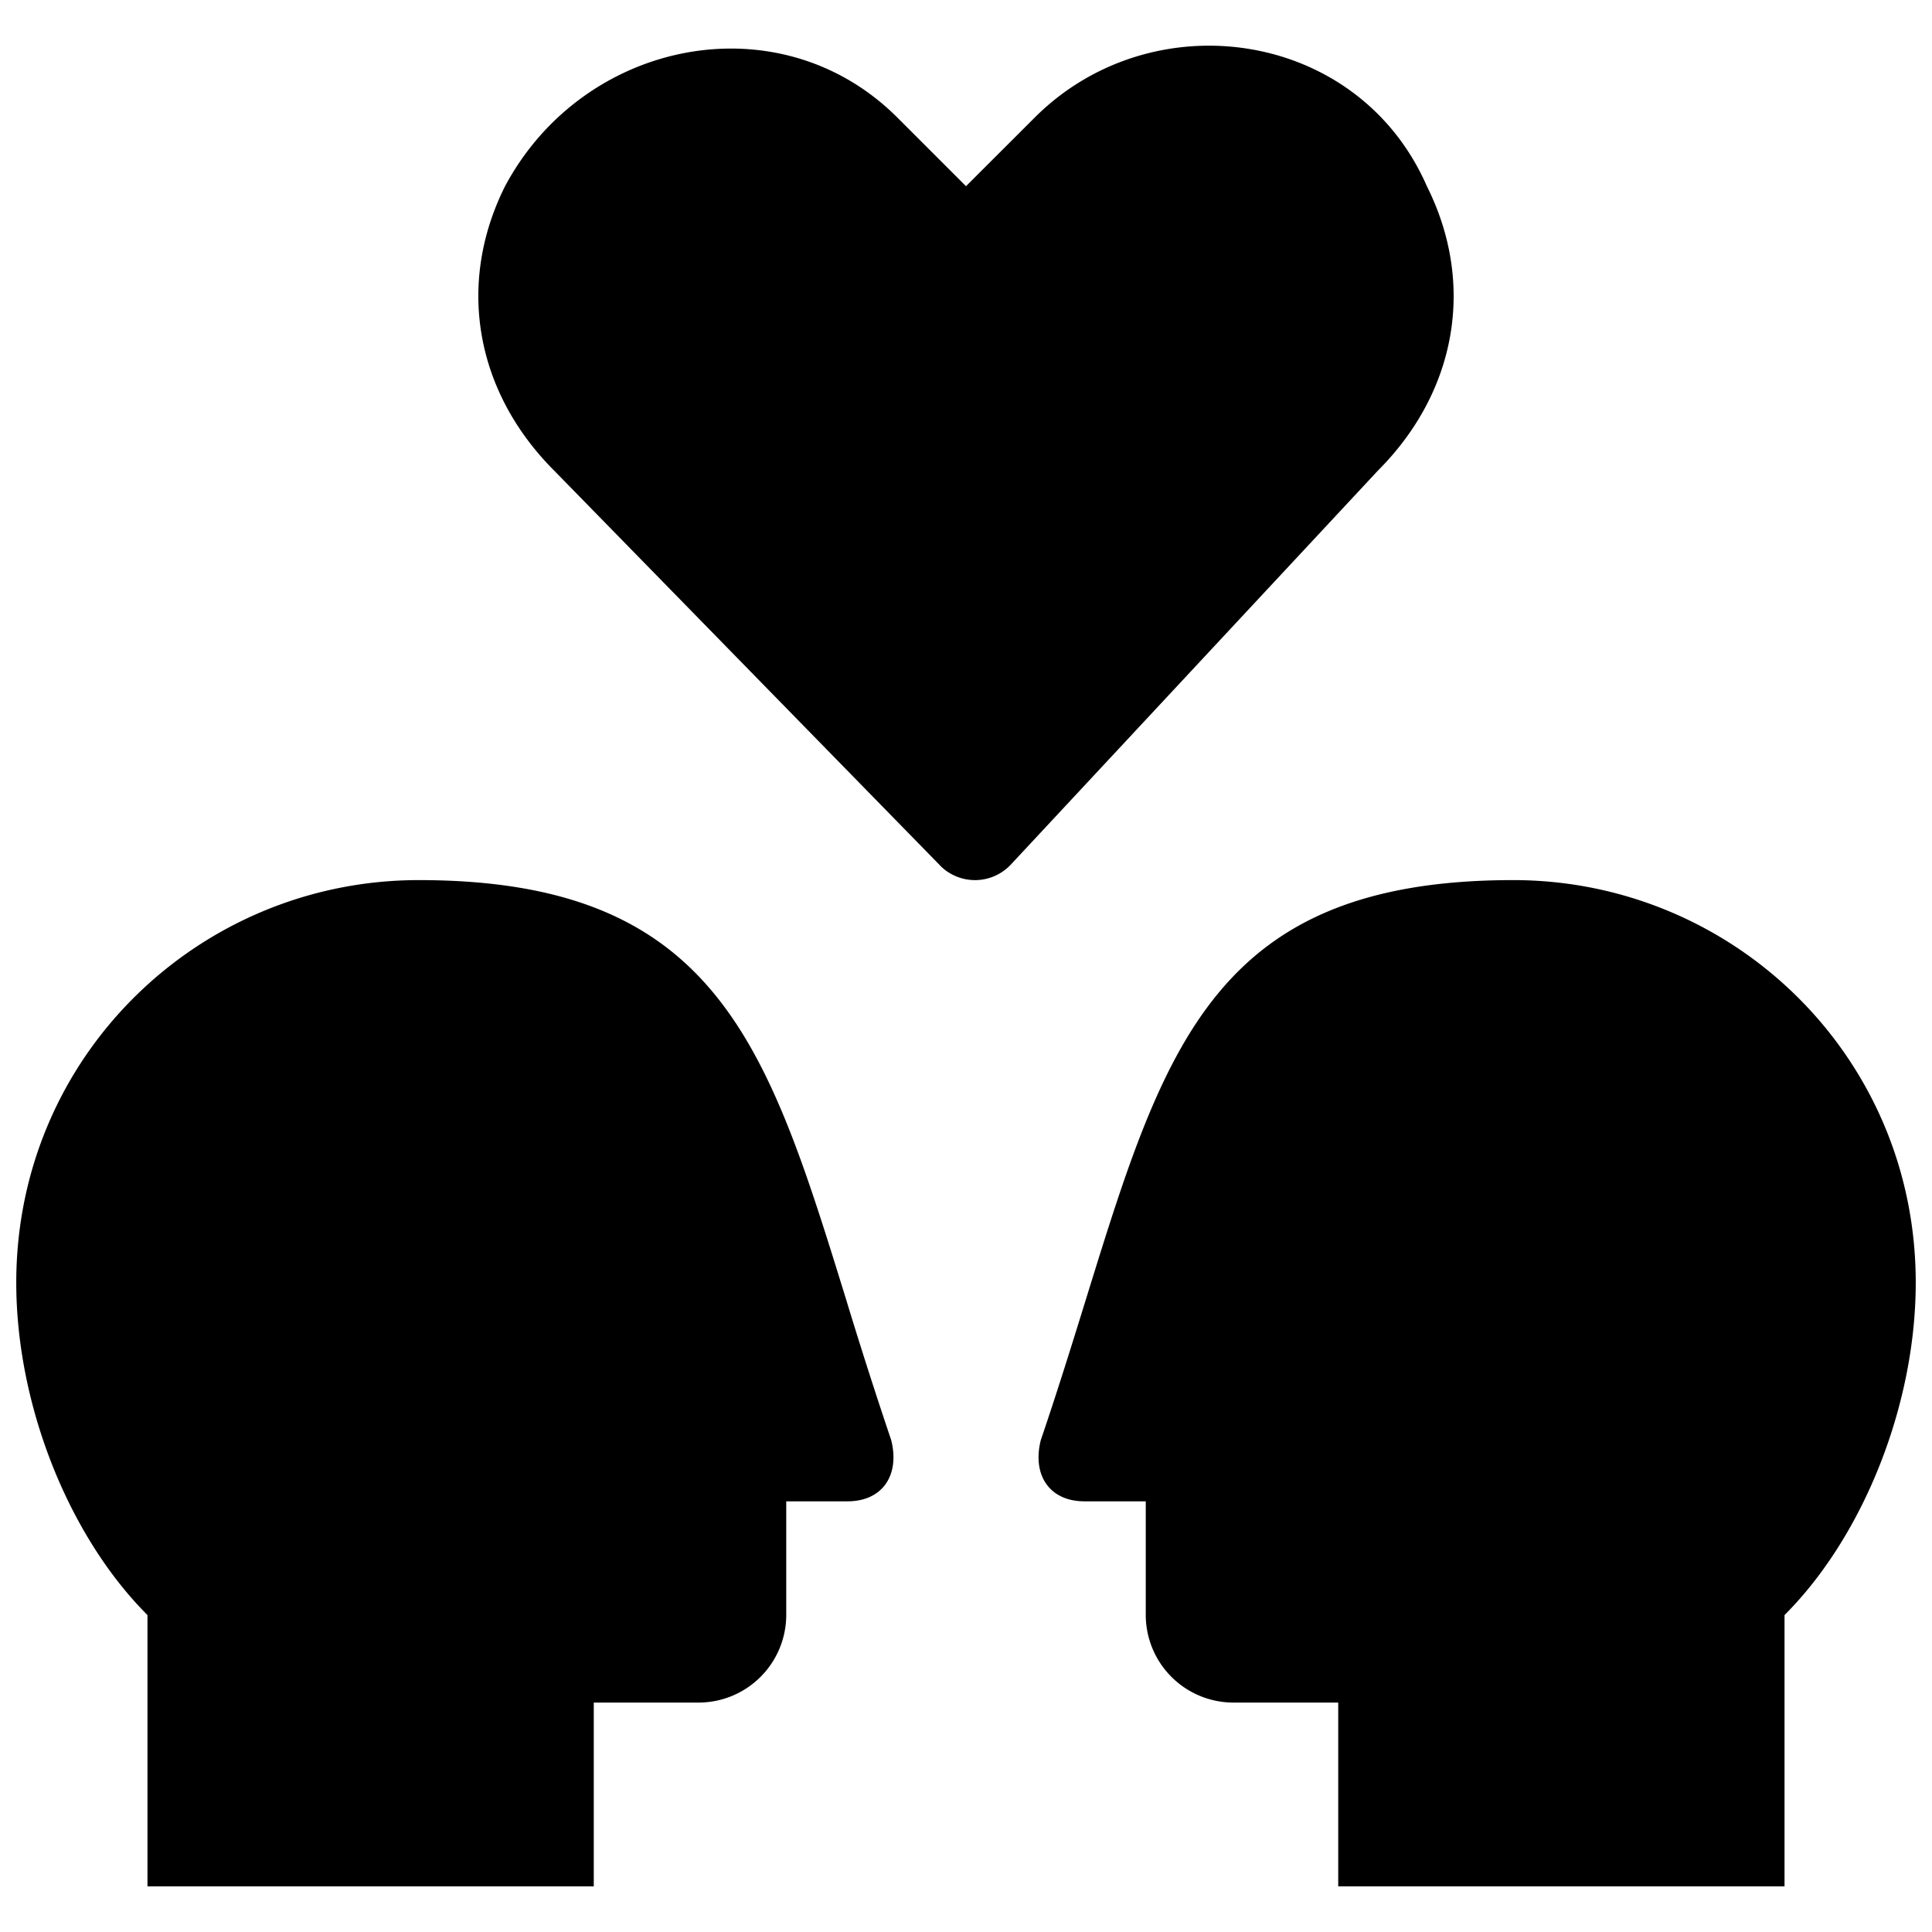
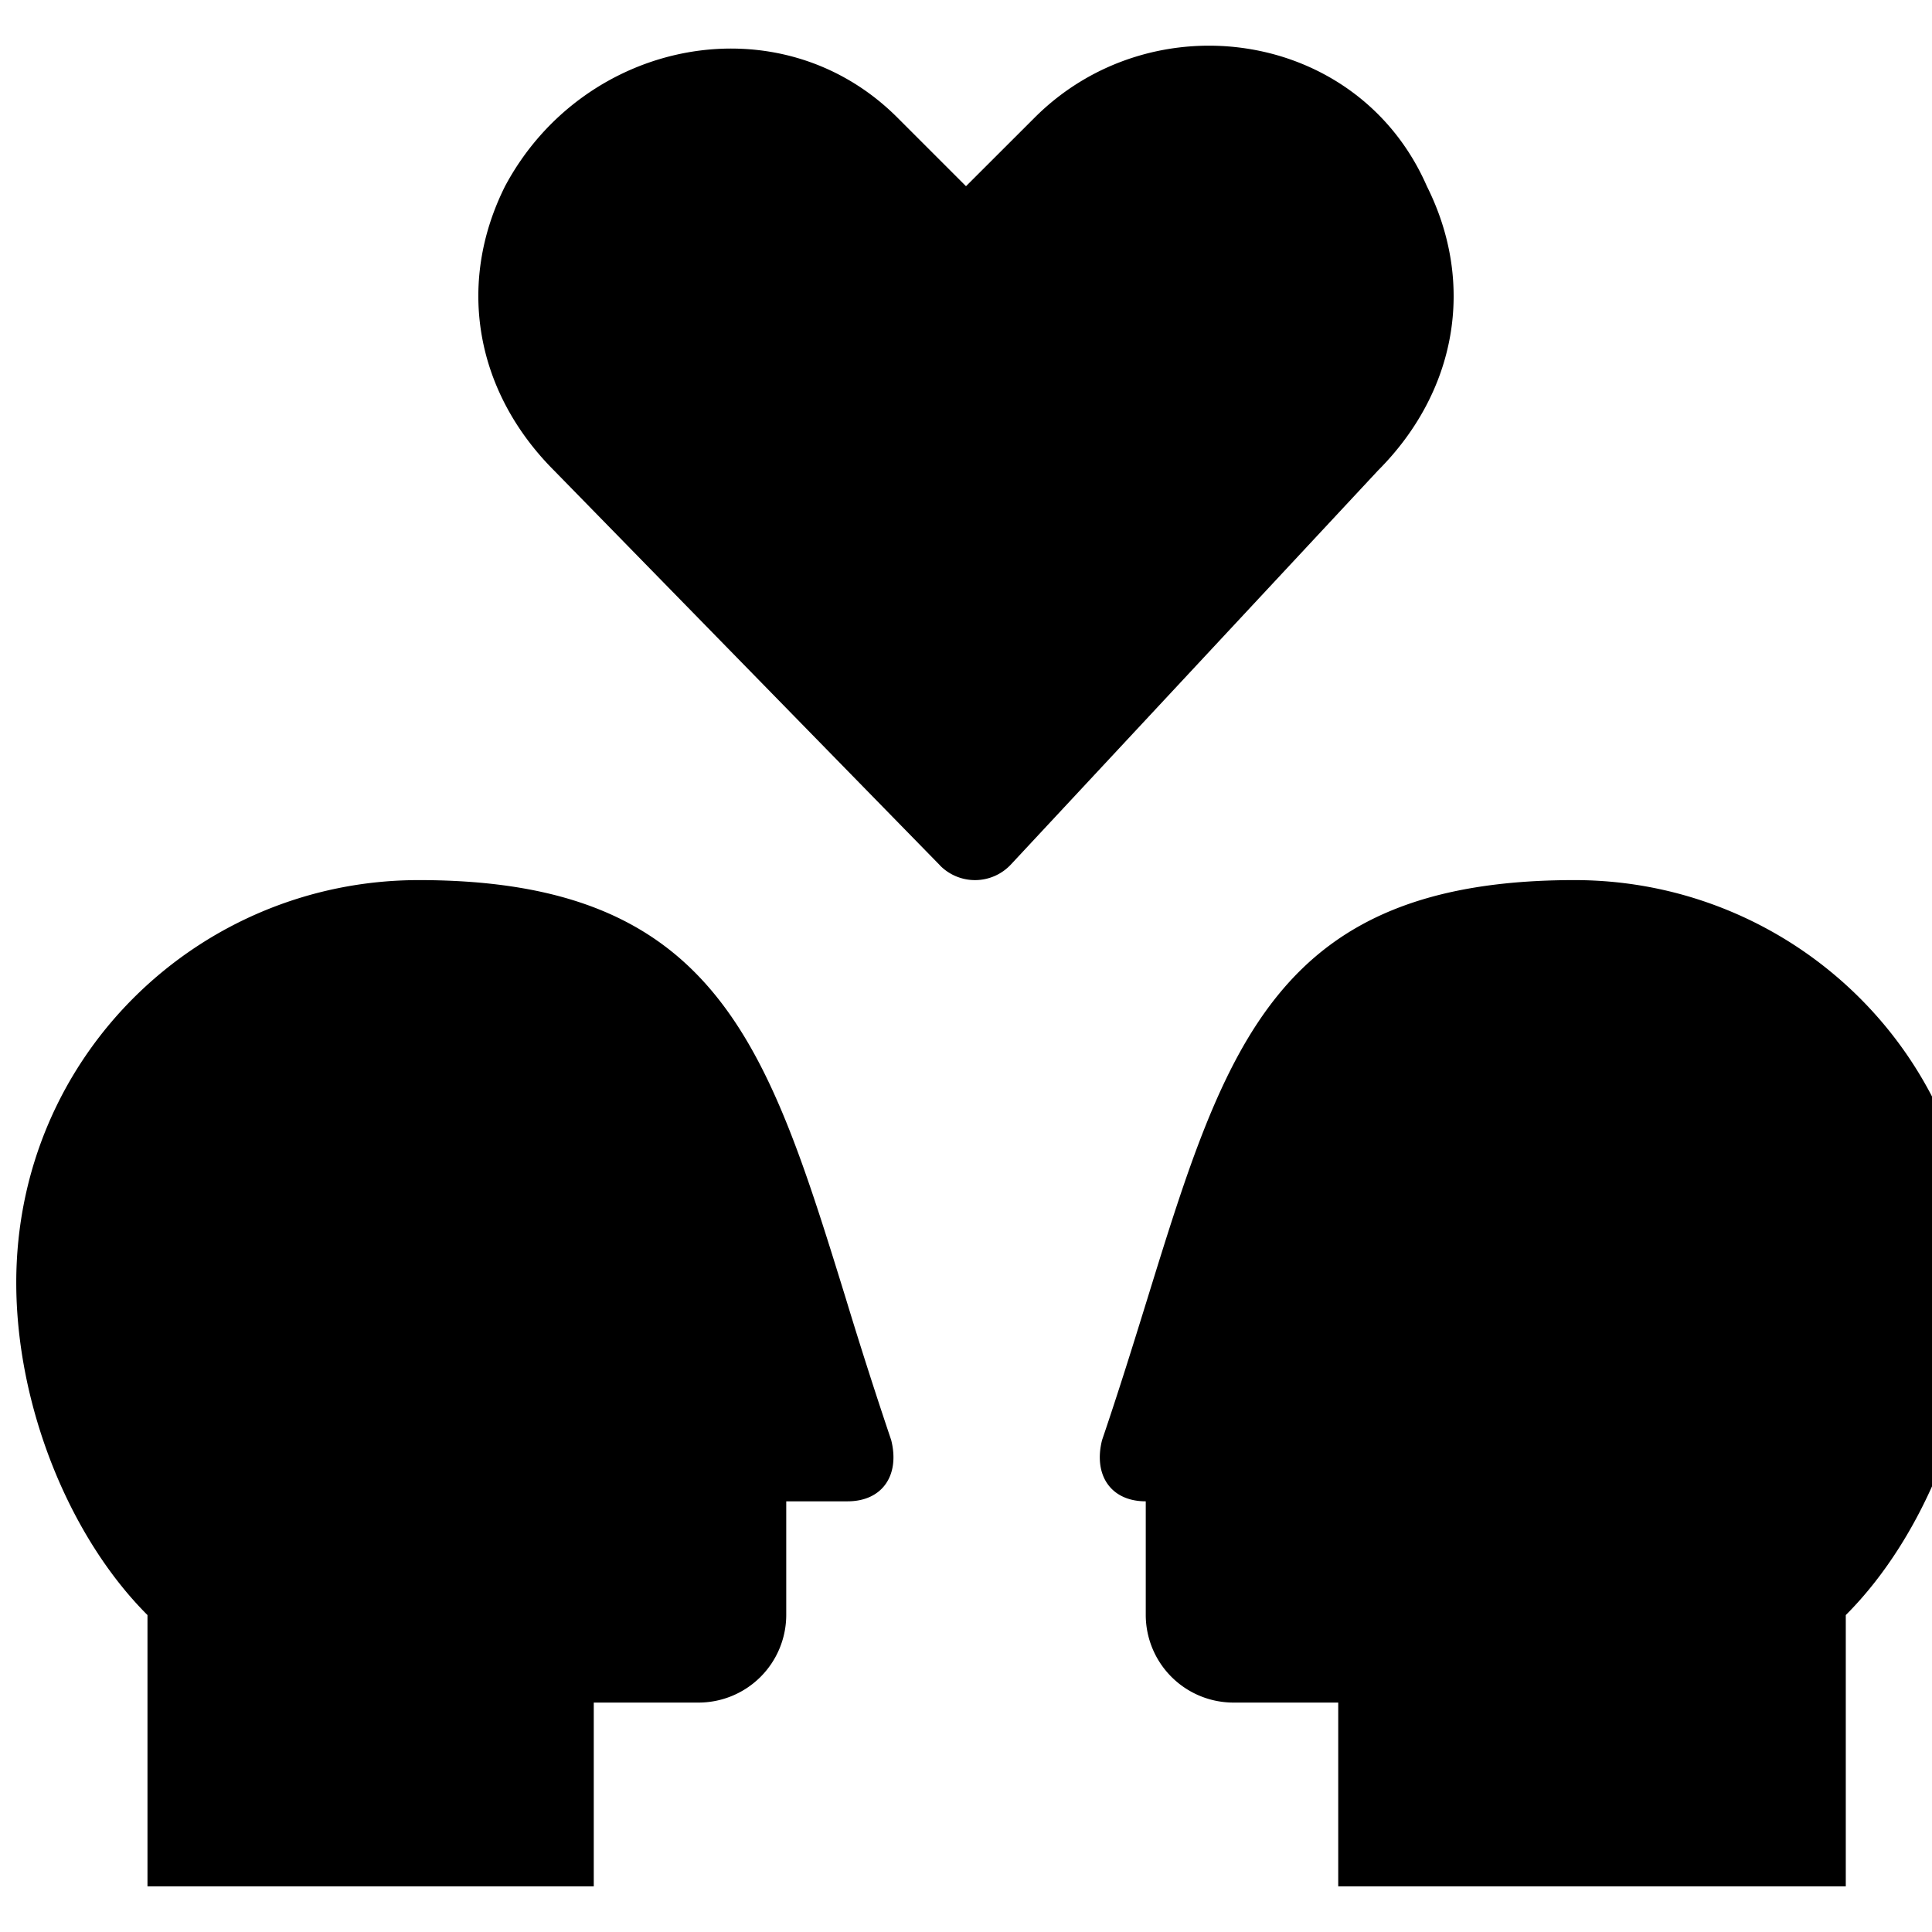
<svg xmlns="http://www.w3.org/2000/svg" fill="none" viewBox="0 0 24 24">
-   <path fill="#000000" fill-rule="evenodd" d="M11.676 10.75a0.61 0.61 0 0 0 0.881 -0.01l4.56 -4.894c0.974 -0.975 1.218 -2.315 0.608 -3.533C16.873 0.364 14.316 0 12.854 1.46L12 2.313l-0.853 -0.853C9.685 0 7.25 0.486 6.274 2.313c-0.609 1.218 -0.365 2.558 0.61 3.533l4.792 4.903Zm-4.3 12.683V21.15H8.68a1.09 1.09 0 0 0 1.087 -1.087V18.65h0.761c0.435 0 0.652 -0.326 0.543 -0.76a61.413 61.413 0 0 1 -0.565 -1.763c-0.975 -3.151 -1.607 -5.194 -5.304 -5.194 -2.717 0 -5 2.174 -5 5 0 1.522 0.652 3.152 1.63 4.13v3.37h5.544Zm9.248 0V21.15H15.32a1.09 1.09 0 0 1 -1.087 -1.087V18.65h-0.761c-0.435 0 -0.652 -0.326 -0.543 -0.76 0.211 -0.62 0.393 -1.208 0.565 -1.763 0.975 -3.151 1.607 -5.194 5.304 -5.194 2.717 0 5 2.174 5 5 0 1.522 -0.652 3.152 -1.63 4.13v3.37h-5.544Z" clip-rule="evenodd" stroke-width="1" />
+   <path fill="#000000" fill-rule="evenodd" d="M11.676 10.75a0.61 0.61 0 0 0 0.881 -0.01l4.56 -4.894c0.974 -0.975 1.218 -2.315 0.608 -3.533C16.873 0.364 14.316 0 12.854 1.46L12 2.313l-0.853 -0.853C9.685 0 7.25 0.486 6.274 2.313c-0.609 1.218 -0.365 2.558 0.61 3.533l4.792 4.903Zm-4.3 12.683V21.15H8.68a1.09 1.09 0 0 0 1.087 -1.087V18.65h0.761c0.435 0 0.652 -0.326 0.543 -0.76a61.413 61.413 0 0 1 -0.565 -1.763c-0.975 -3.151 -1.607 -5.194 -5.304 -5.194 -2.717 0 -5 2.174 -5 5 0 1.522 0.652 3.152 1.63 4.13v3.37h5.544Zm9.248 0V21.15H15.32a1.09 1.09 0 0 1 -1.087 -1.087V18.65c-0.435 0 -0.652 -0.326 -0.543 -0.76 0.211 -0.62 0.393 -1.208 0.565 -1.763 0.975 -3.151 1.607 -5.194 5.304 -5.194 2.717 0 5 2.174 5 5 0 1.522 -0.652 3.152 -1.63 4.13v3.37h-5.544Z" clip-rule="evenodd" stroke-width="1" />
</svg>